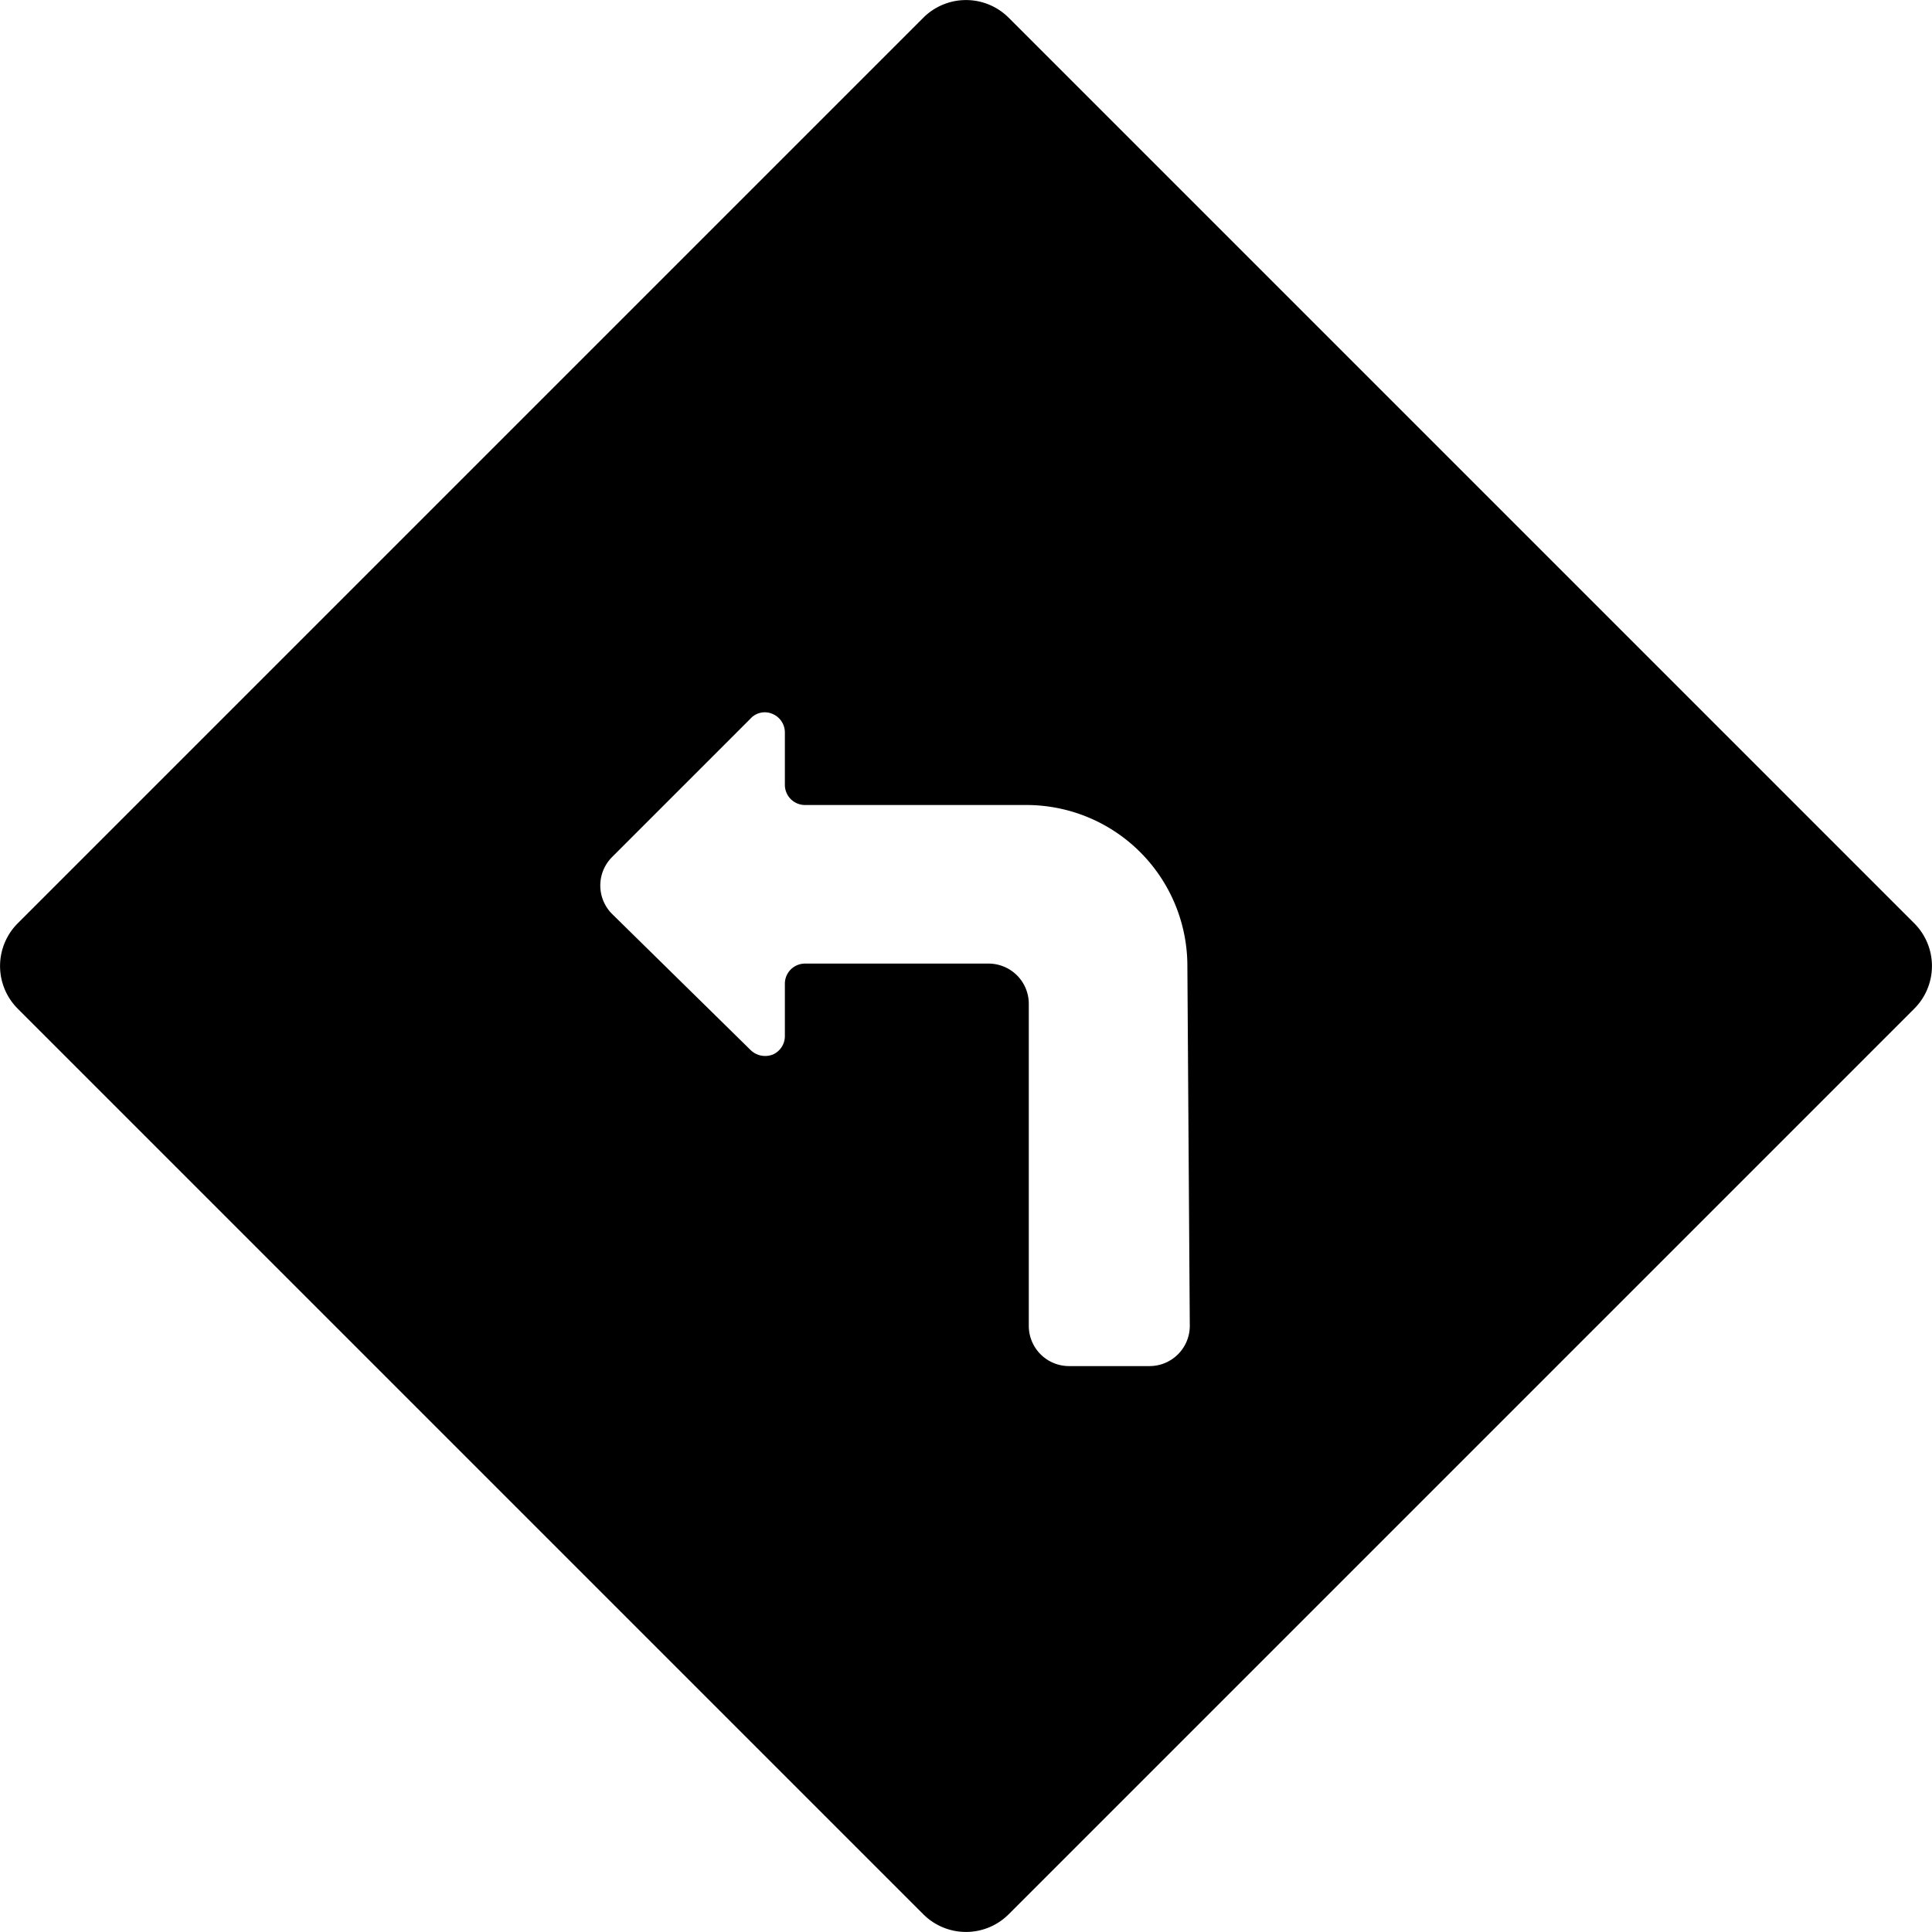
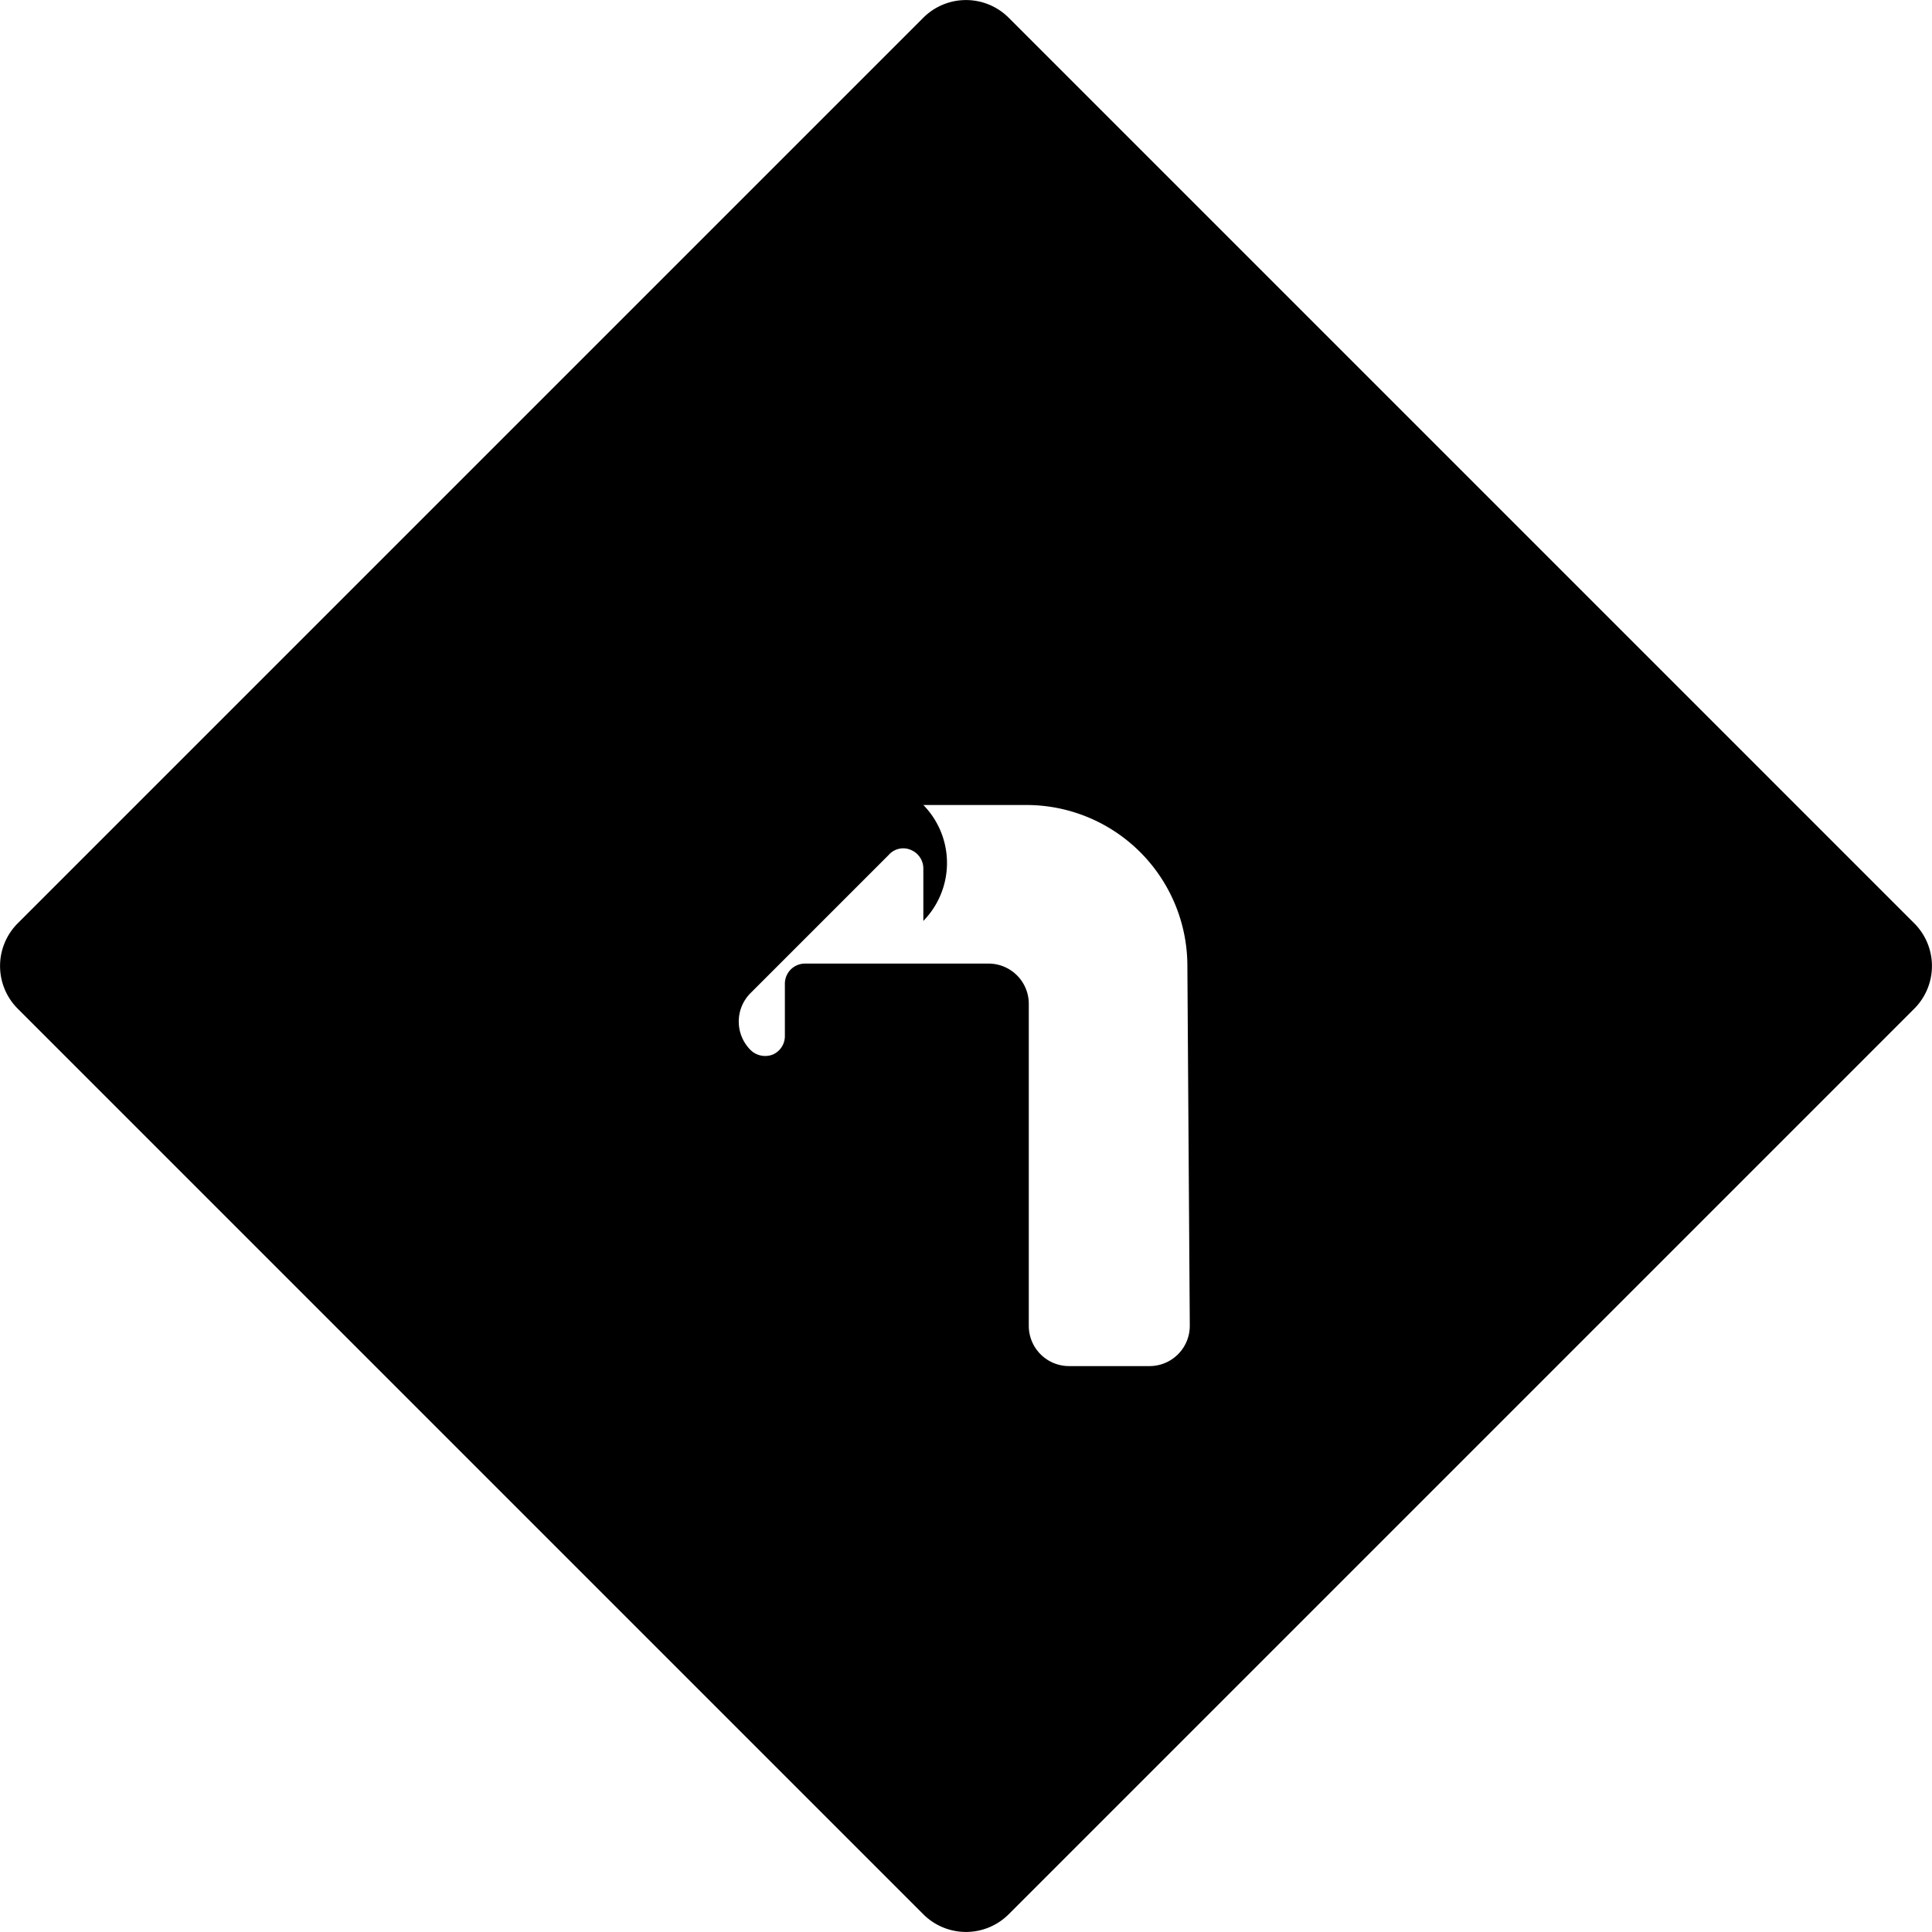
<svg xmlns="http://www.w3.org/2000/svg" viewBox="0 0 24 24">
-   <path d="M23.78 11.47 12.53 0.22a0.75 0.75 0 0 0 -1.06 0L0.22 11.47a0.75 0.75 0 0 0 0 1.06l11.25 11.25a0.75 0.75 0 0 0 1.06 0l11.25 -11.25a0.75 0.75 0 0 0 0 -1.06Zm-9 5a0.5 0.5 0 0 1 -0.5 0.5h-1a0.5 0.5 0 0 1 -0.5 -0.5v-4a0.5 0.5 0 0 0 -0.5 -0.5H10a0.25 0.25 0 0 0 -0.25 0.25v0.65a0.25 0.25 0 0 1 -0.15 0.23 0.26 0.26 0 0 1 -0.28 -0.06L7.6 11.35a0.5 0.5 0 0 1 0 -0.7l1.72 -1.72a0.24 0.24 0 0 1 0.28 -0.06 0.25 0.25 0 0 1 0.15 0.23v0.65A0.25 0.25 0 0 0 10 10h2.75a2 2 0 0 1 2 2Z" fill="#000000" stroke-width="1" />
+   <path d="M23.78 11.47 12.53 0.22a0.75 0.75 0 0 0 -1.06 0L0.22 11.47a0.75 0.75 0 0 0 0 1.06l11.25 11.25a0.75 0.75 0 0 0 1.06 0l11.25 -11.25a0.75 0.75 0 0 0 0 -1.06Zm-9 5a0.5 0.5 0 0 1 -0.5 0.5h-1a0.5 0.5 0 0 1 -0.5 -0.5v-4a0.5 0.5 0 0 0 -0.5 -0.5H10a0.25 0.25 0 0 0 -0.25 0.25v0.65a0.25 0.25 0 0 1 -0.15 0.23 0.26 0.26 0 0 1 -0.28 -0.06a0.5 0.5 0 0 1 0 -0.7l1.72 -1.72a0.24 0.24 0 0 1 0.28 -0.06 0.25 0.25 0 0 1 0.15 0.23v0.65A0.25 0.25 0 0 0 10 10h2.75a2 2 0 0 1 2 2Z" fill="#000000" stroke-width="1" />
</svg>